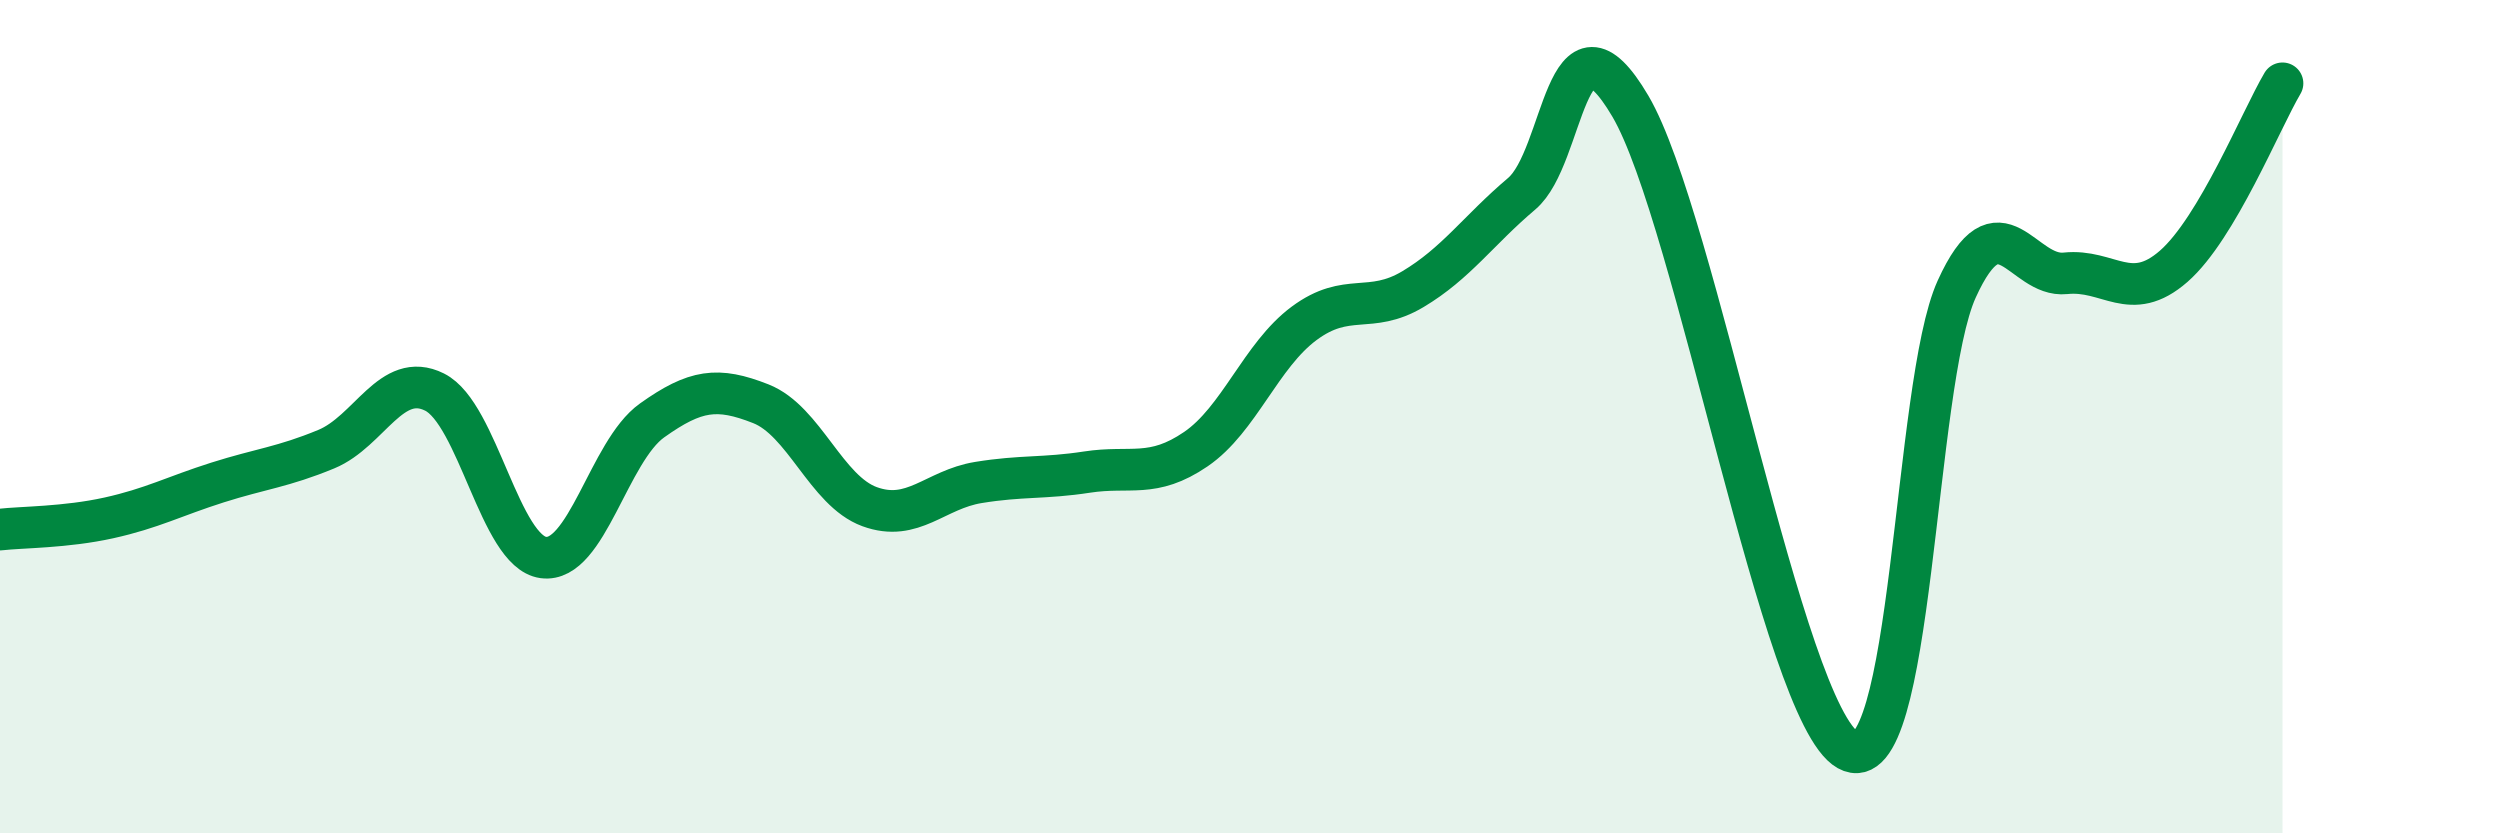
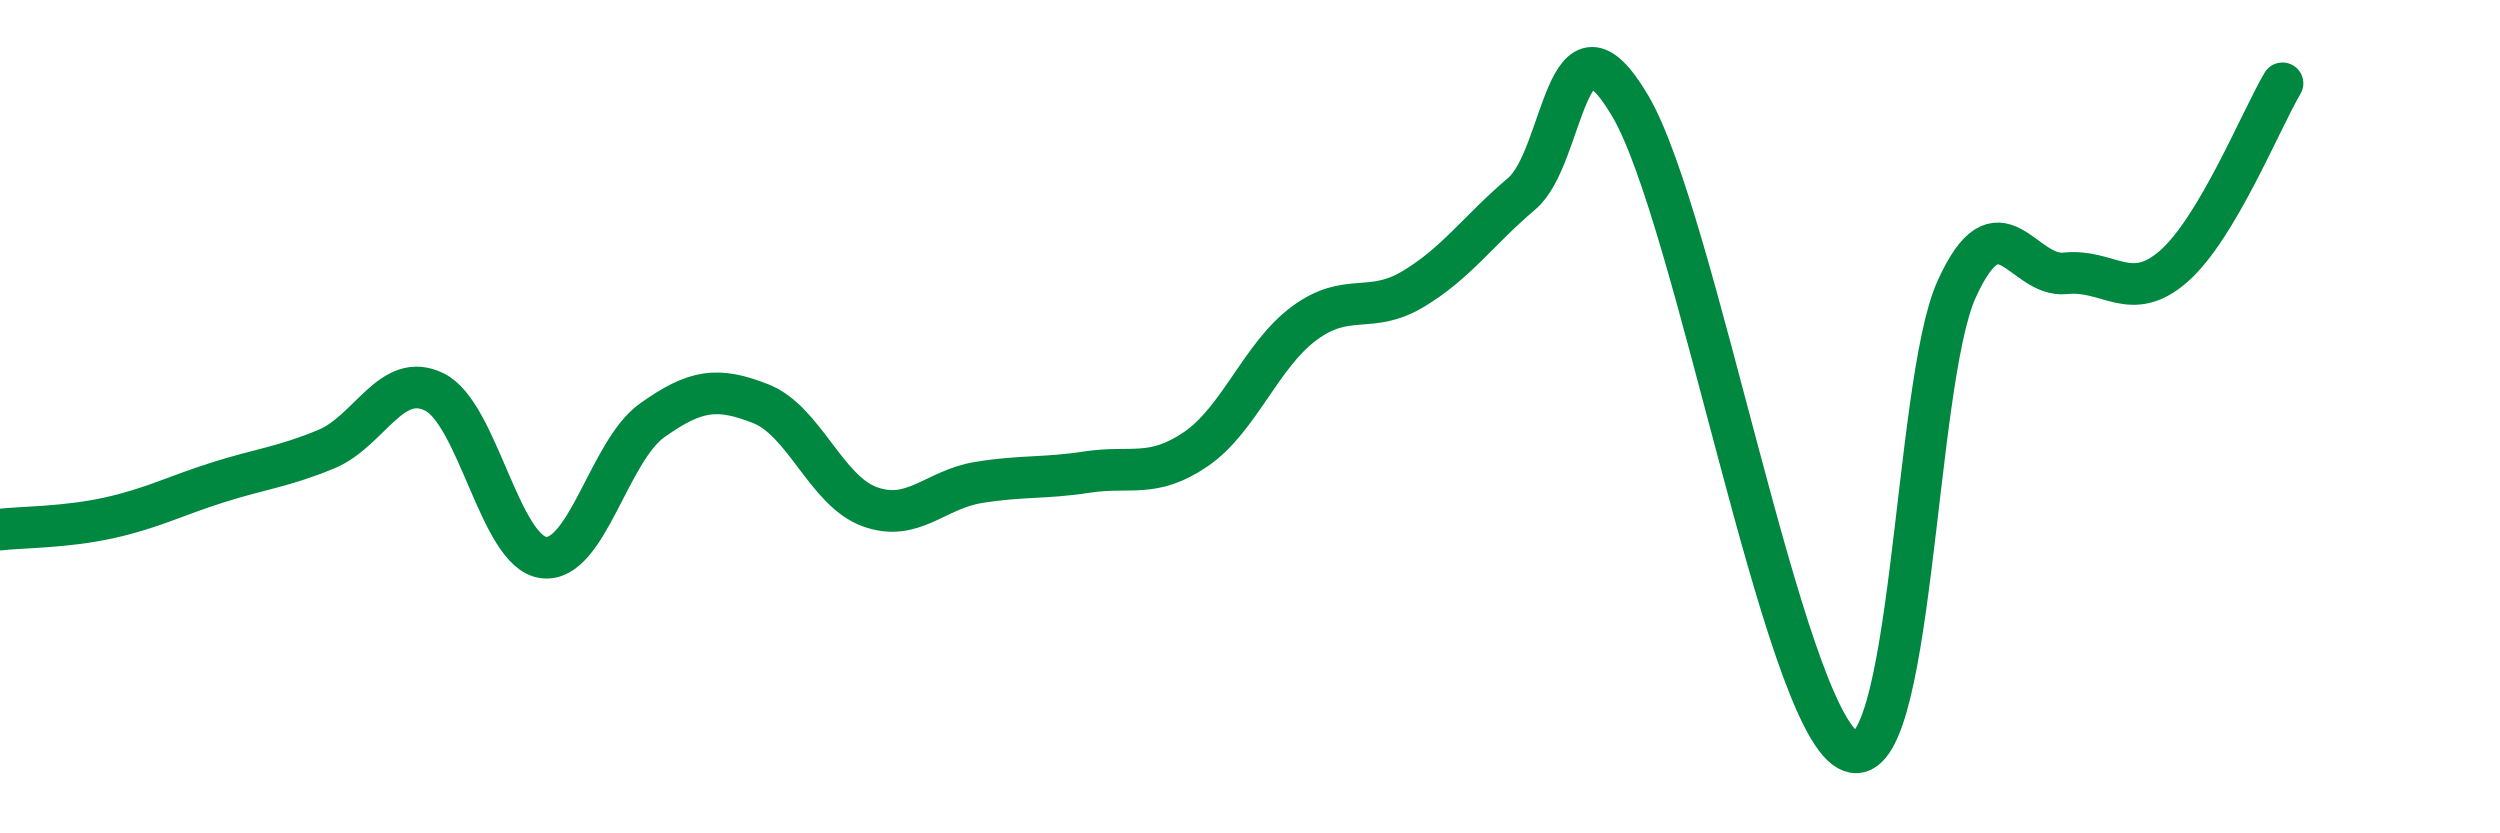
<svg xmlns="http://www.w3.org/2000/svg" width="60" height="20" viewBox="0 0 60 20">
-   <path d="M 0,12.71 C 0.52,12.65 1.57,12.66 2.61,12.43 C 3.65,12.2 4.18,11.91 5.22,11.58 C 6.26,11.25 6.79,11.21 7.83,10.78 C 8.87,10.35 9.39,8.89 10.43,9.41 C 11.47,9.93 12,13.24 13.04,13.38 C 14.08,13.52 14.61,10.83 15.65,10.09 C 16.69,9.35 17.22,9.28 18.26,9.69 C 19.3,10.1 19.83,11.78 20.87,12.16 C 21.91,12.54 22.44,11.75 23.48,11.58 C 24.52,11.41 25.05,11.49 26.09,11.33 C 27.13,11.17 27.66,11.49 28.7,10.78 C 29.74,10.07 30.26,8.53 31.3,7.76 C 32.34,6.99 32.87,7.56 33.91,6.94 C 34.95,6.32 35.48,5.53 36.52,4.65 C 37.56,3.77 37.56,-0.12 39.13,2.55 C 40.7,5.22 42.78,17.12 44.35,18 C 45.92,18.88 45.92,9.23 46.96,6.94 C 48,4.65 48.53,6.67 49.57,6.56 C 50.61,6.45 51.13,7.3 52.17,6.39 C 53.21,5.48 54.26,2.88 54.78,2L54.78 20L0 20Z" fill="#008740" opacity="0.1" stroke-linecap="round" stroke-linejoin="round" />
  <path d="M 0,12.71 C 0.52,12.65 1.57,12.66 2.61,12.43 C 3.65,12.2 4.18,11.91 5.22,11.58 C 6.26,11.25 6.79,11.21 7.83,10.78 C 8.87,10.35 9.39,8.89 10.43,9.41 C 11.47,9.93 12,13.24 13.04,13.38 C 14.08,13.52 14.61,10.83 15.65,10.09 C 16.69,9.35 17.22,9.28 18.26,9.69 C 19.3,10.1 19.83,11.78 20.87,12.16 C 21.91,12.54 22.44,11.75 23.48,11.58 C 24.52,11.41 25.05,11.49 26.09,11.33 C 27.13,11.17 27.66,11.49 28.7,10.78 C 29.74,10.07 30.26,8.53 31.3,7.76 C 32.34,6.99 32.87,7.56 33.91,6.94 C 34.95,6.32 35.48,5.53 36.52,4.65 C 37.56,3.77 37.56,-0.12 39.13,2.55 C 40.7,5.22 42.78,17.12 44.35,18 C 45.92,18.88 45.92,9.23 46.96,6.94 C 48,4.65 48.53,6.67 49.57,6.56 C 50.61,6.45 51.13,7.3 52.17,6.39 C 53.21,5.48 54.26,2.88 54.78,2" stroke="#008740" stroke-width="1" fill="none" stroke-linecap="round" stroke-linejoin="round" />
</svg>